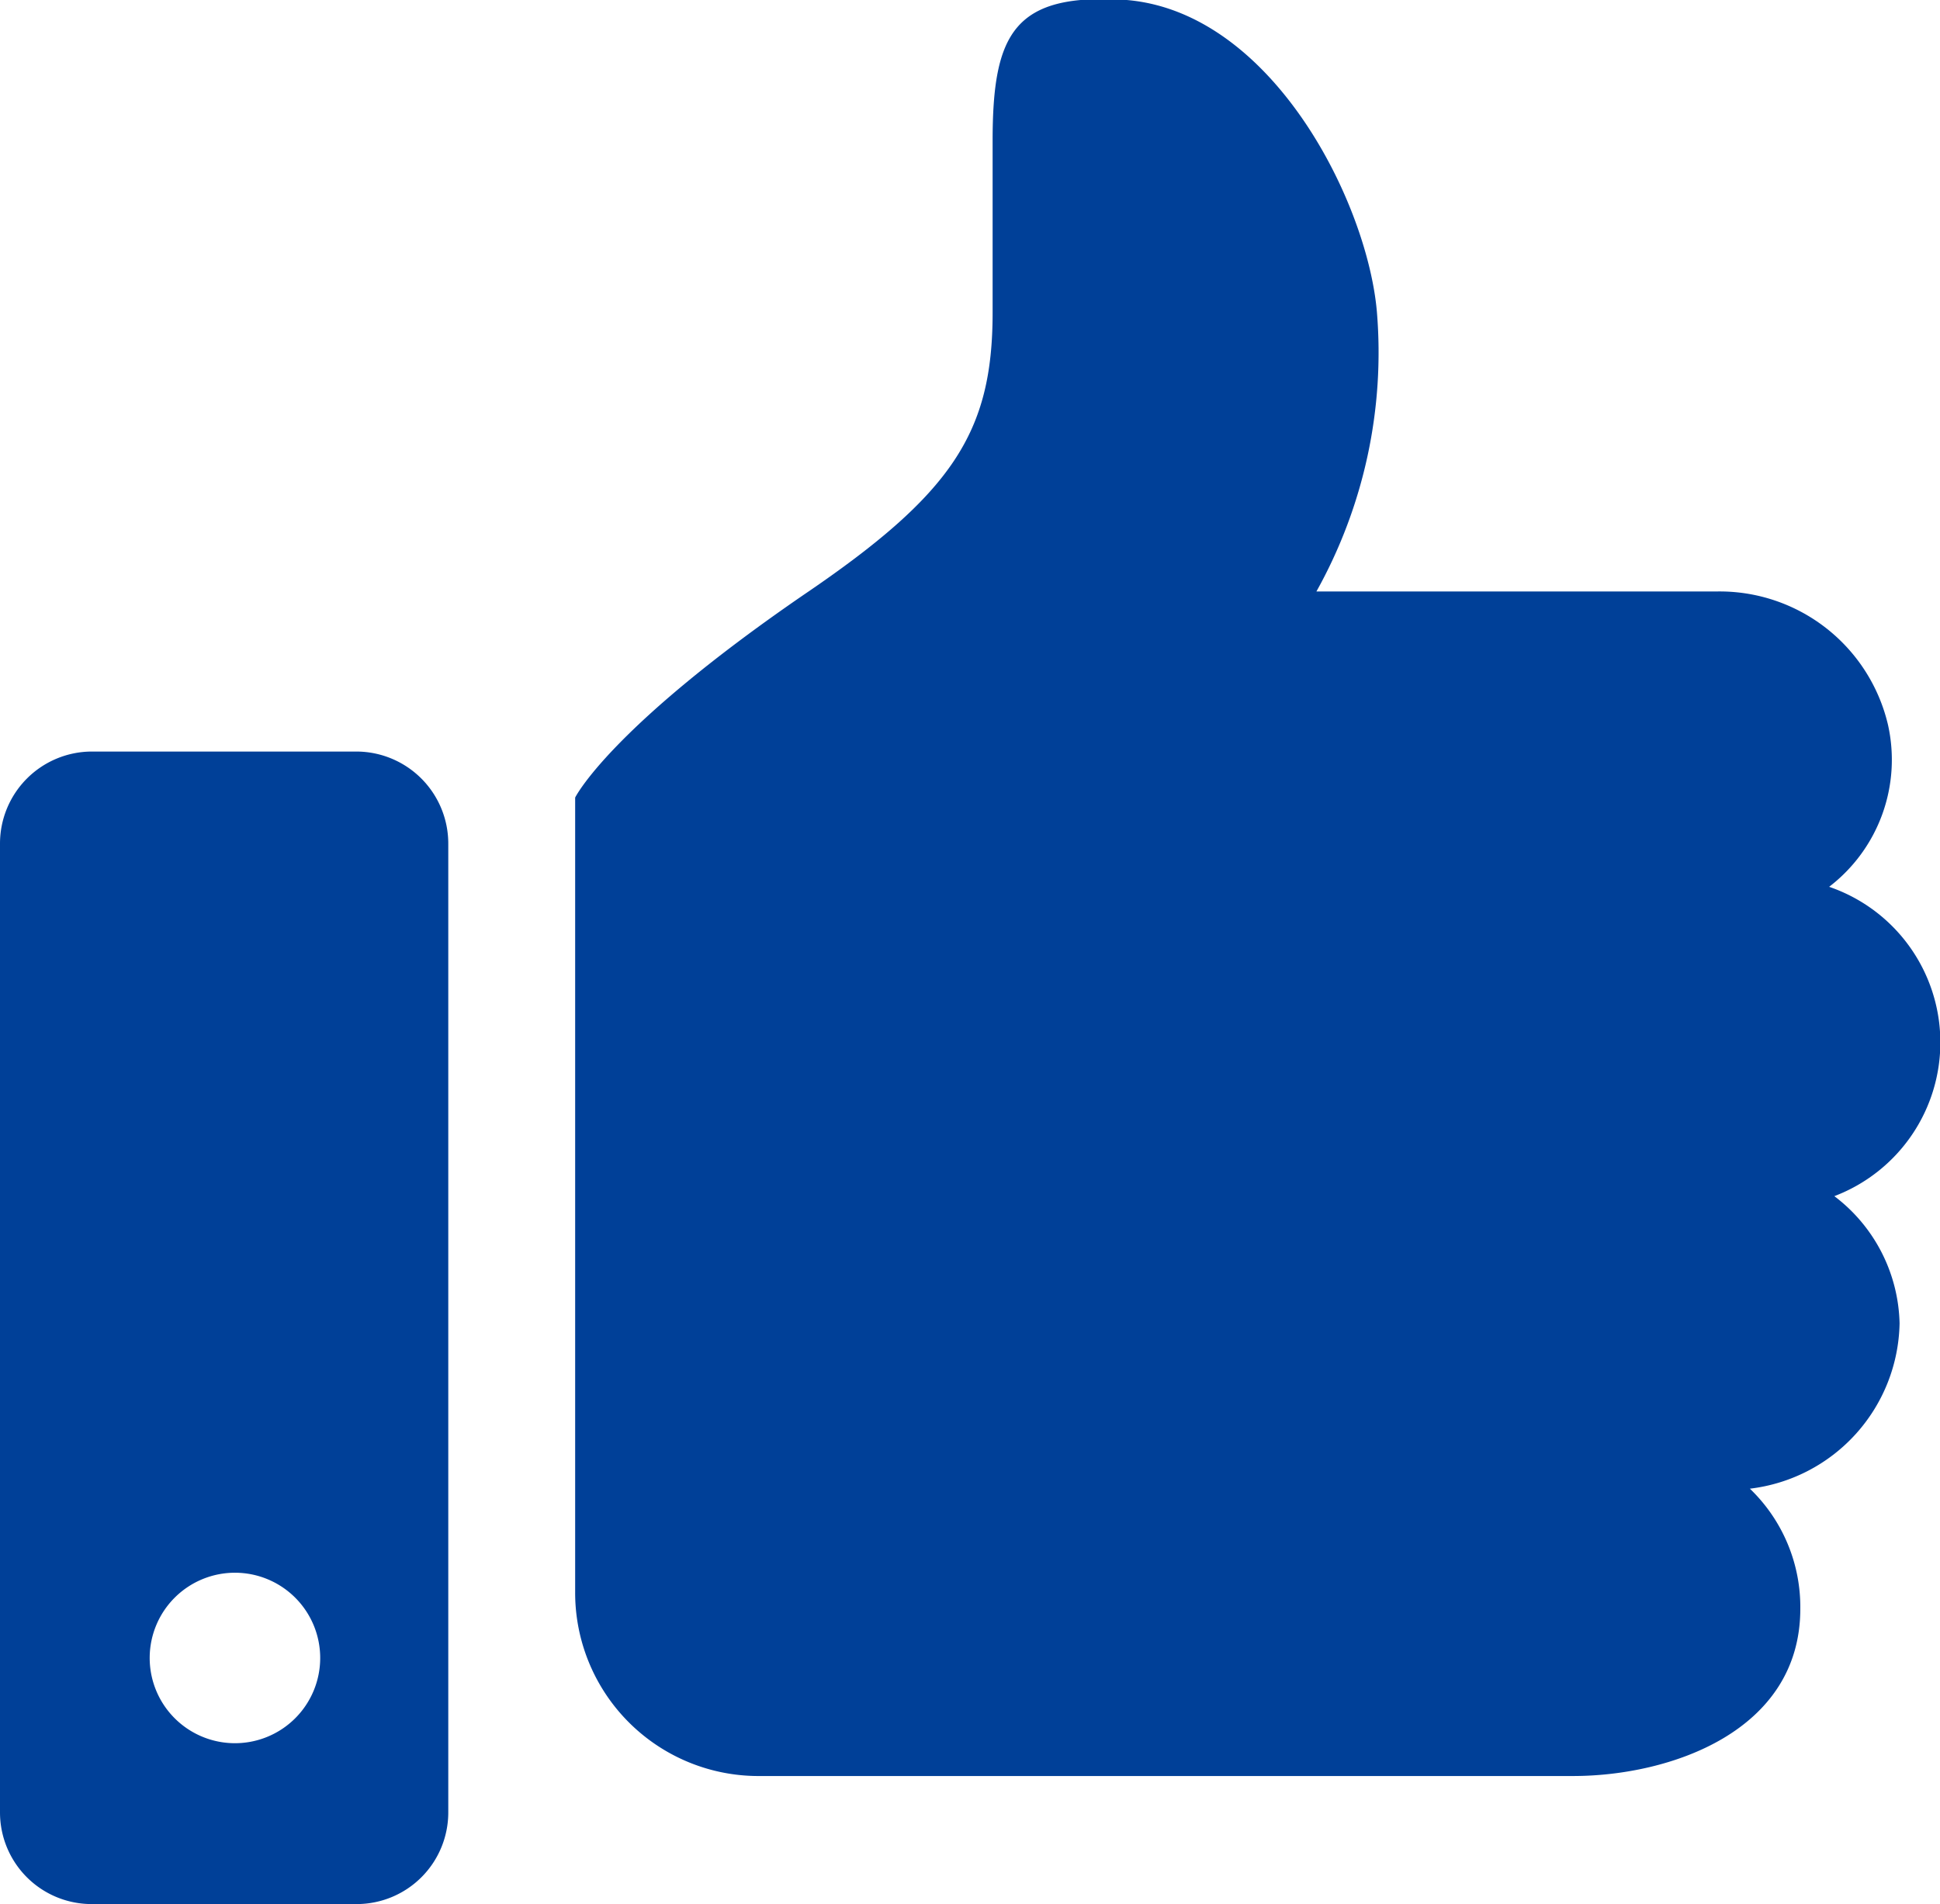
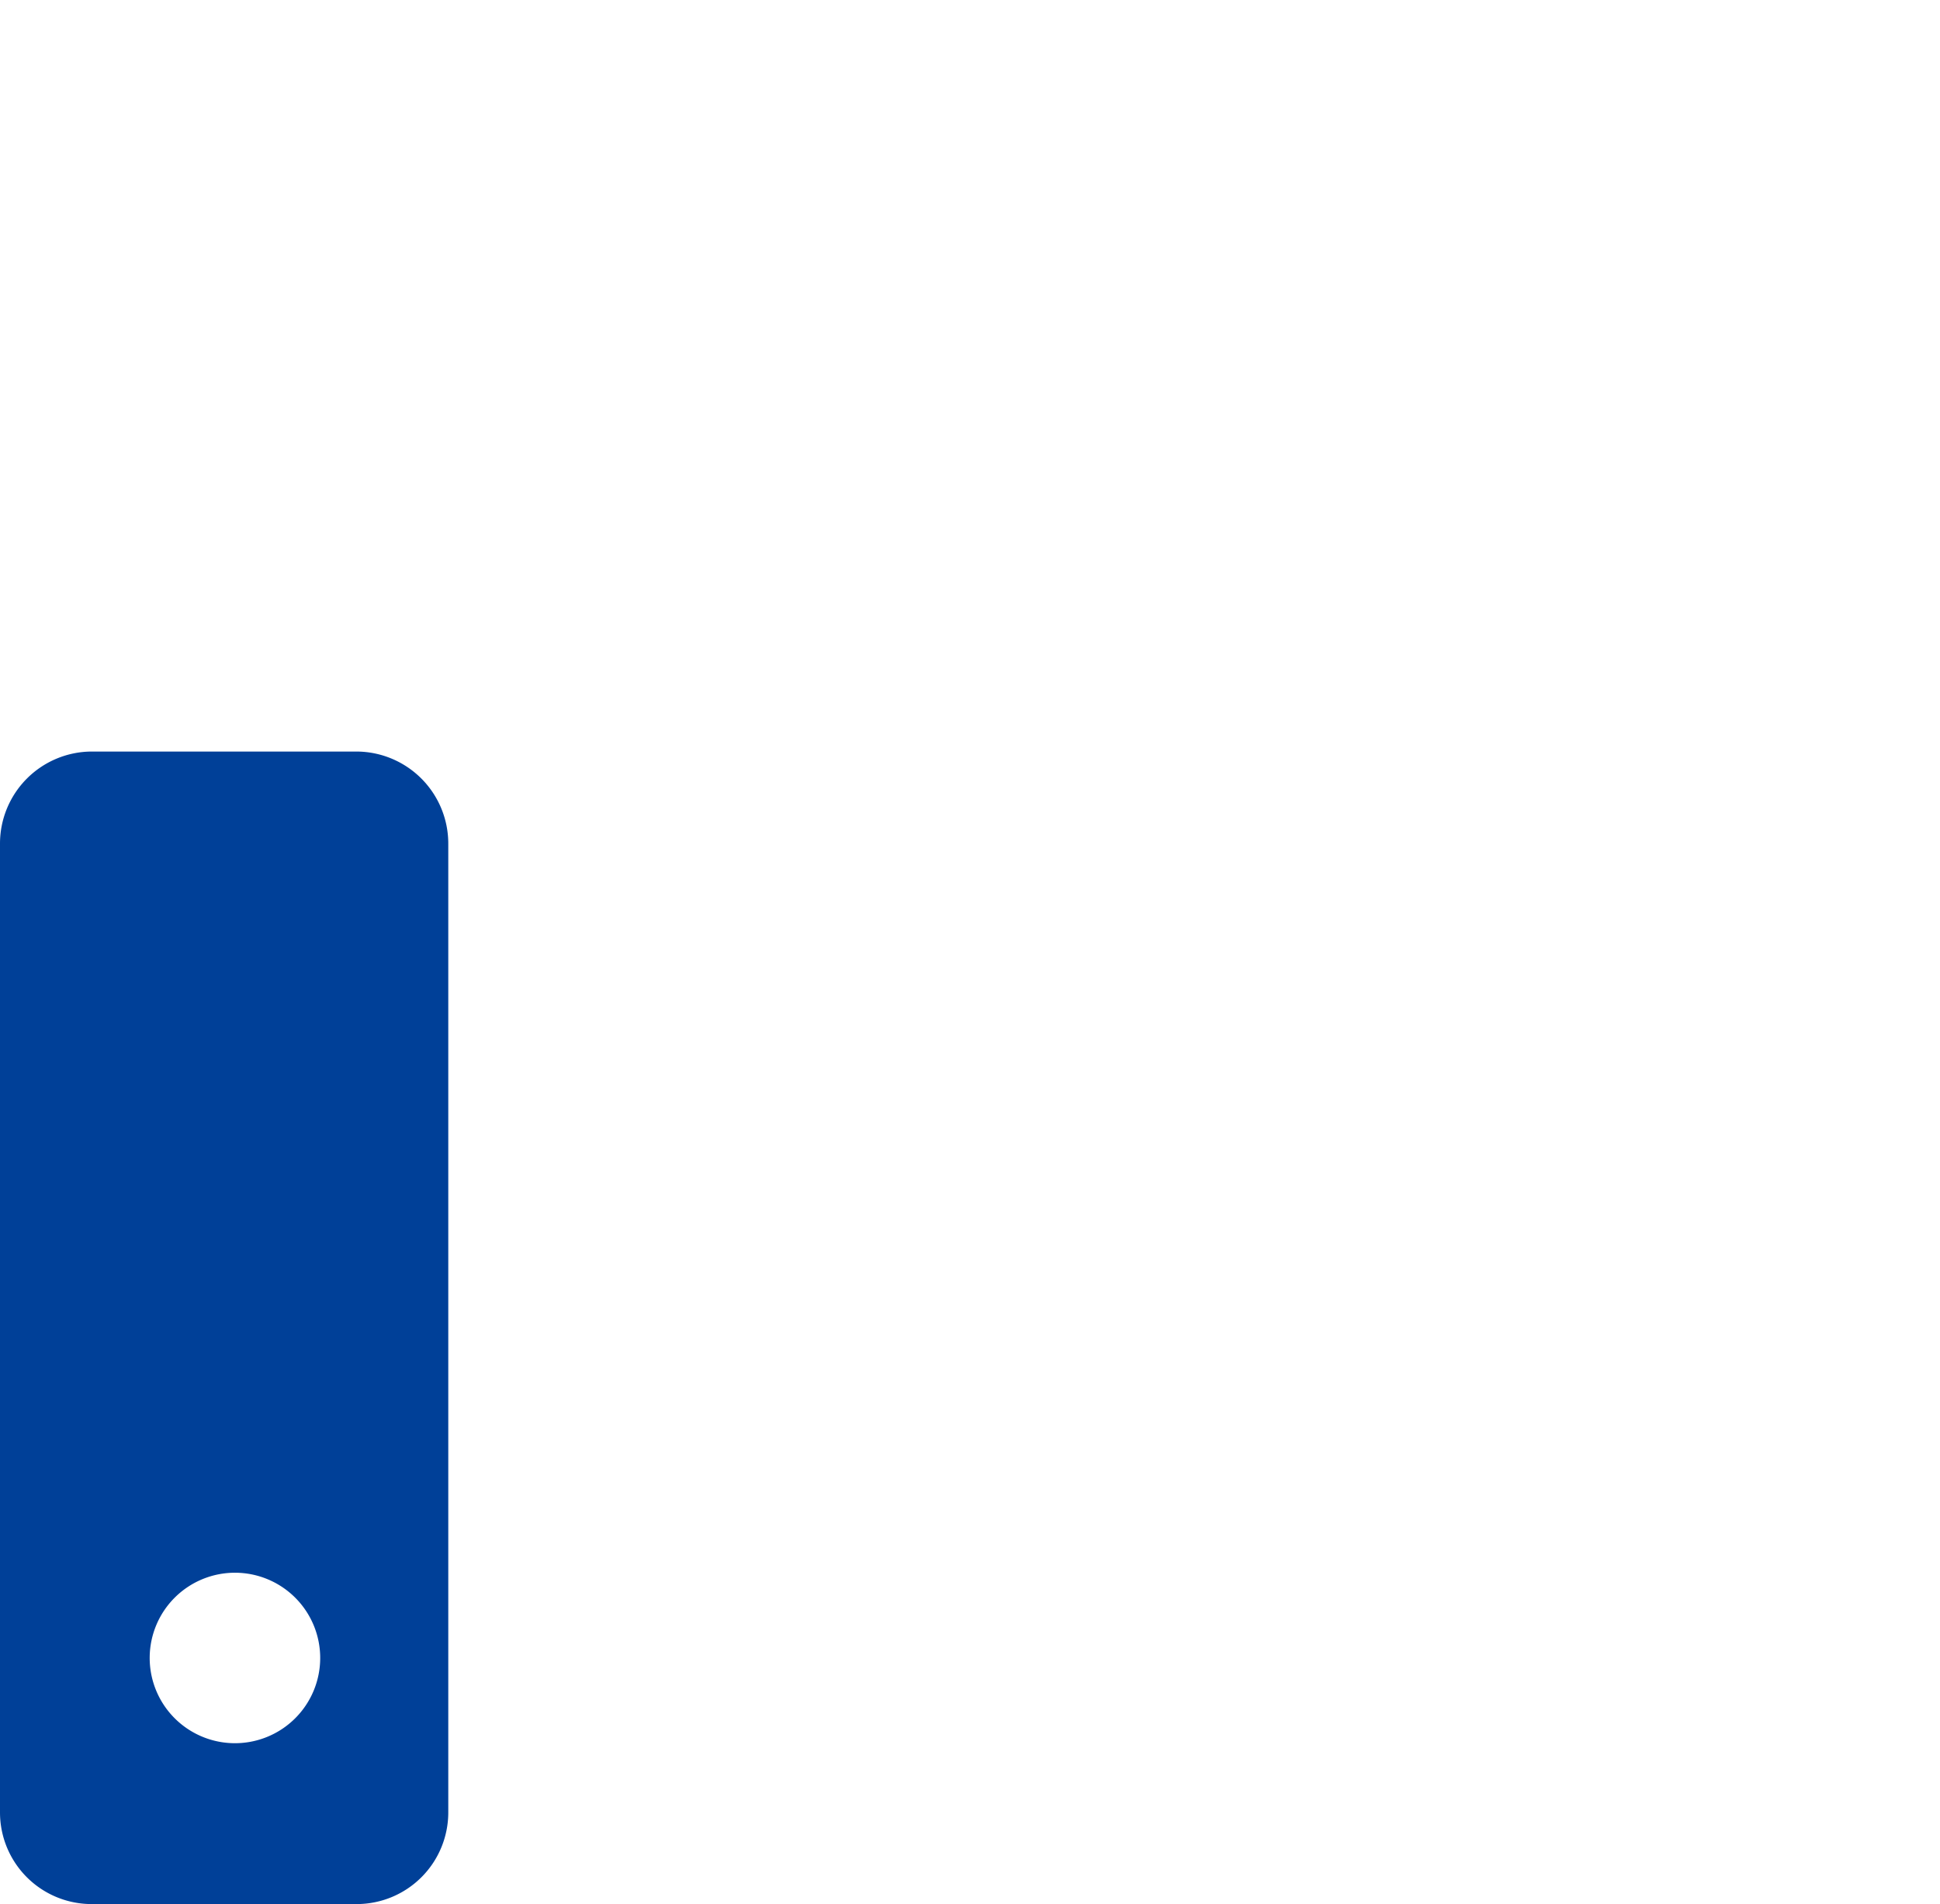
<svg xmlns="http://www.w3.org/2000/svg" viewBox="0 0 48.47 47.58">
  <defs>
    <style>.cls-1{fill:#004098;}</style>
  </defs>
  <g id="レイヤー_2" data-name="レイヤー 2">
    <g id="レイヤー_1-2" data-name="レイヤー 1">
-       <path class="cls-1" d="M45.83,29.89a4.11,4.11,0,0,0-.13-7.73,4,4,0,0,0,1.47-4.05,4.32,4.32,0,0,0-4.28-3.33h-10a12.26,12.26,0,0,0,1.51-7C34.16,5.06,31.8.31,28.15,0,25.34-.19,24.8.82,24.8,3.52c0,0,0,2.61,0,4.29,0,3-1,4.53-4.73,7.06-4.86,3.34-5.7,5.06-5.7,5.06V39.8A4.58,4.58,0,0,0,19,44.38h20.3c2.42,0,5.68-1.11,5.68-4.18a4.1,4.1,0,0,0-1.26-3,4.24,4.24,0,0,0,3.74-4.13A4.1,4.1,0,0,0,45.83,29.89Z" />
      <path class="cls-1" d="M8.91,18.78H2.29A2.3,2.3,0,0,0,0,21.08V45.29a2.29,2.29,0,0,0,2.29,2.29H8.91a2.29,2.29,0,0,0,2.29-2.29V21.08A2.3,2.3,0,0,0,8.91,18.78ZM5.84,43.56A2.13,2.13,0,1,1,8,41.43,2.13,2.13,0,0,1,5.84,43.56Z" />
    </g>
  </g>
</svg>